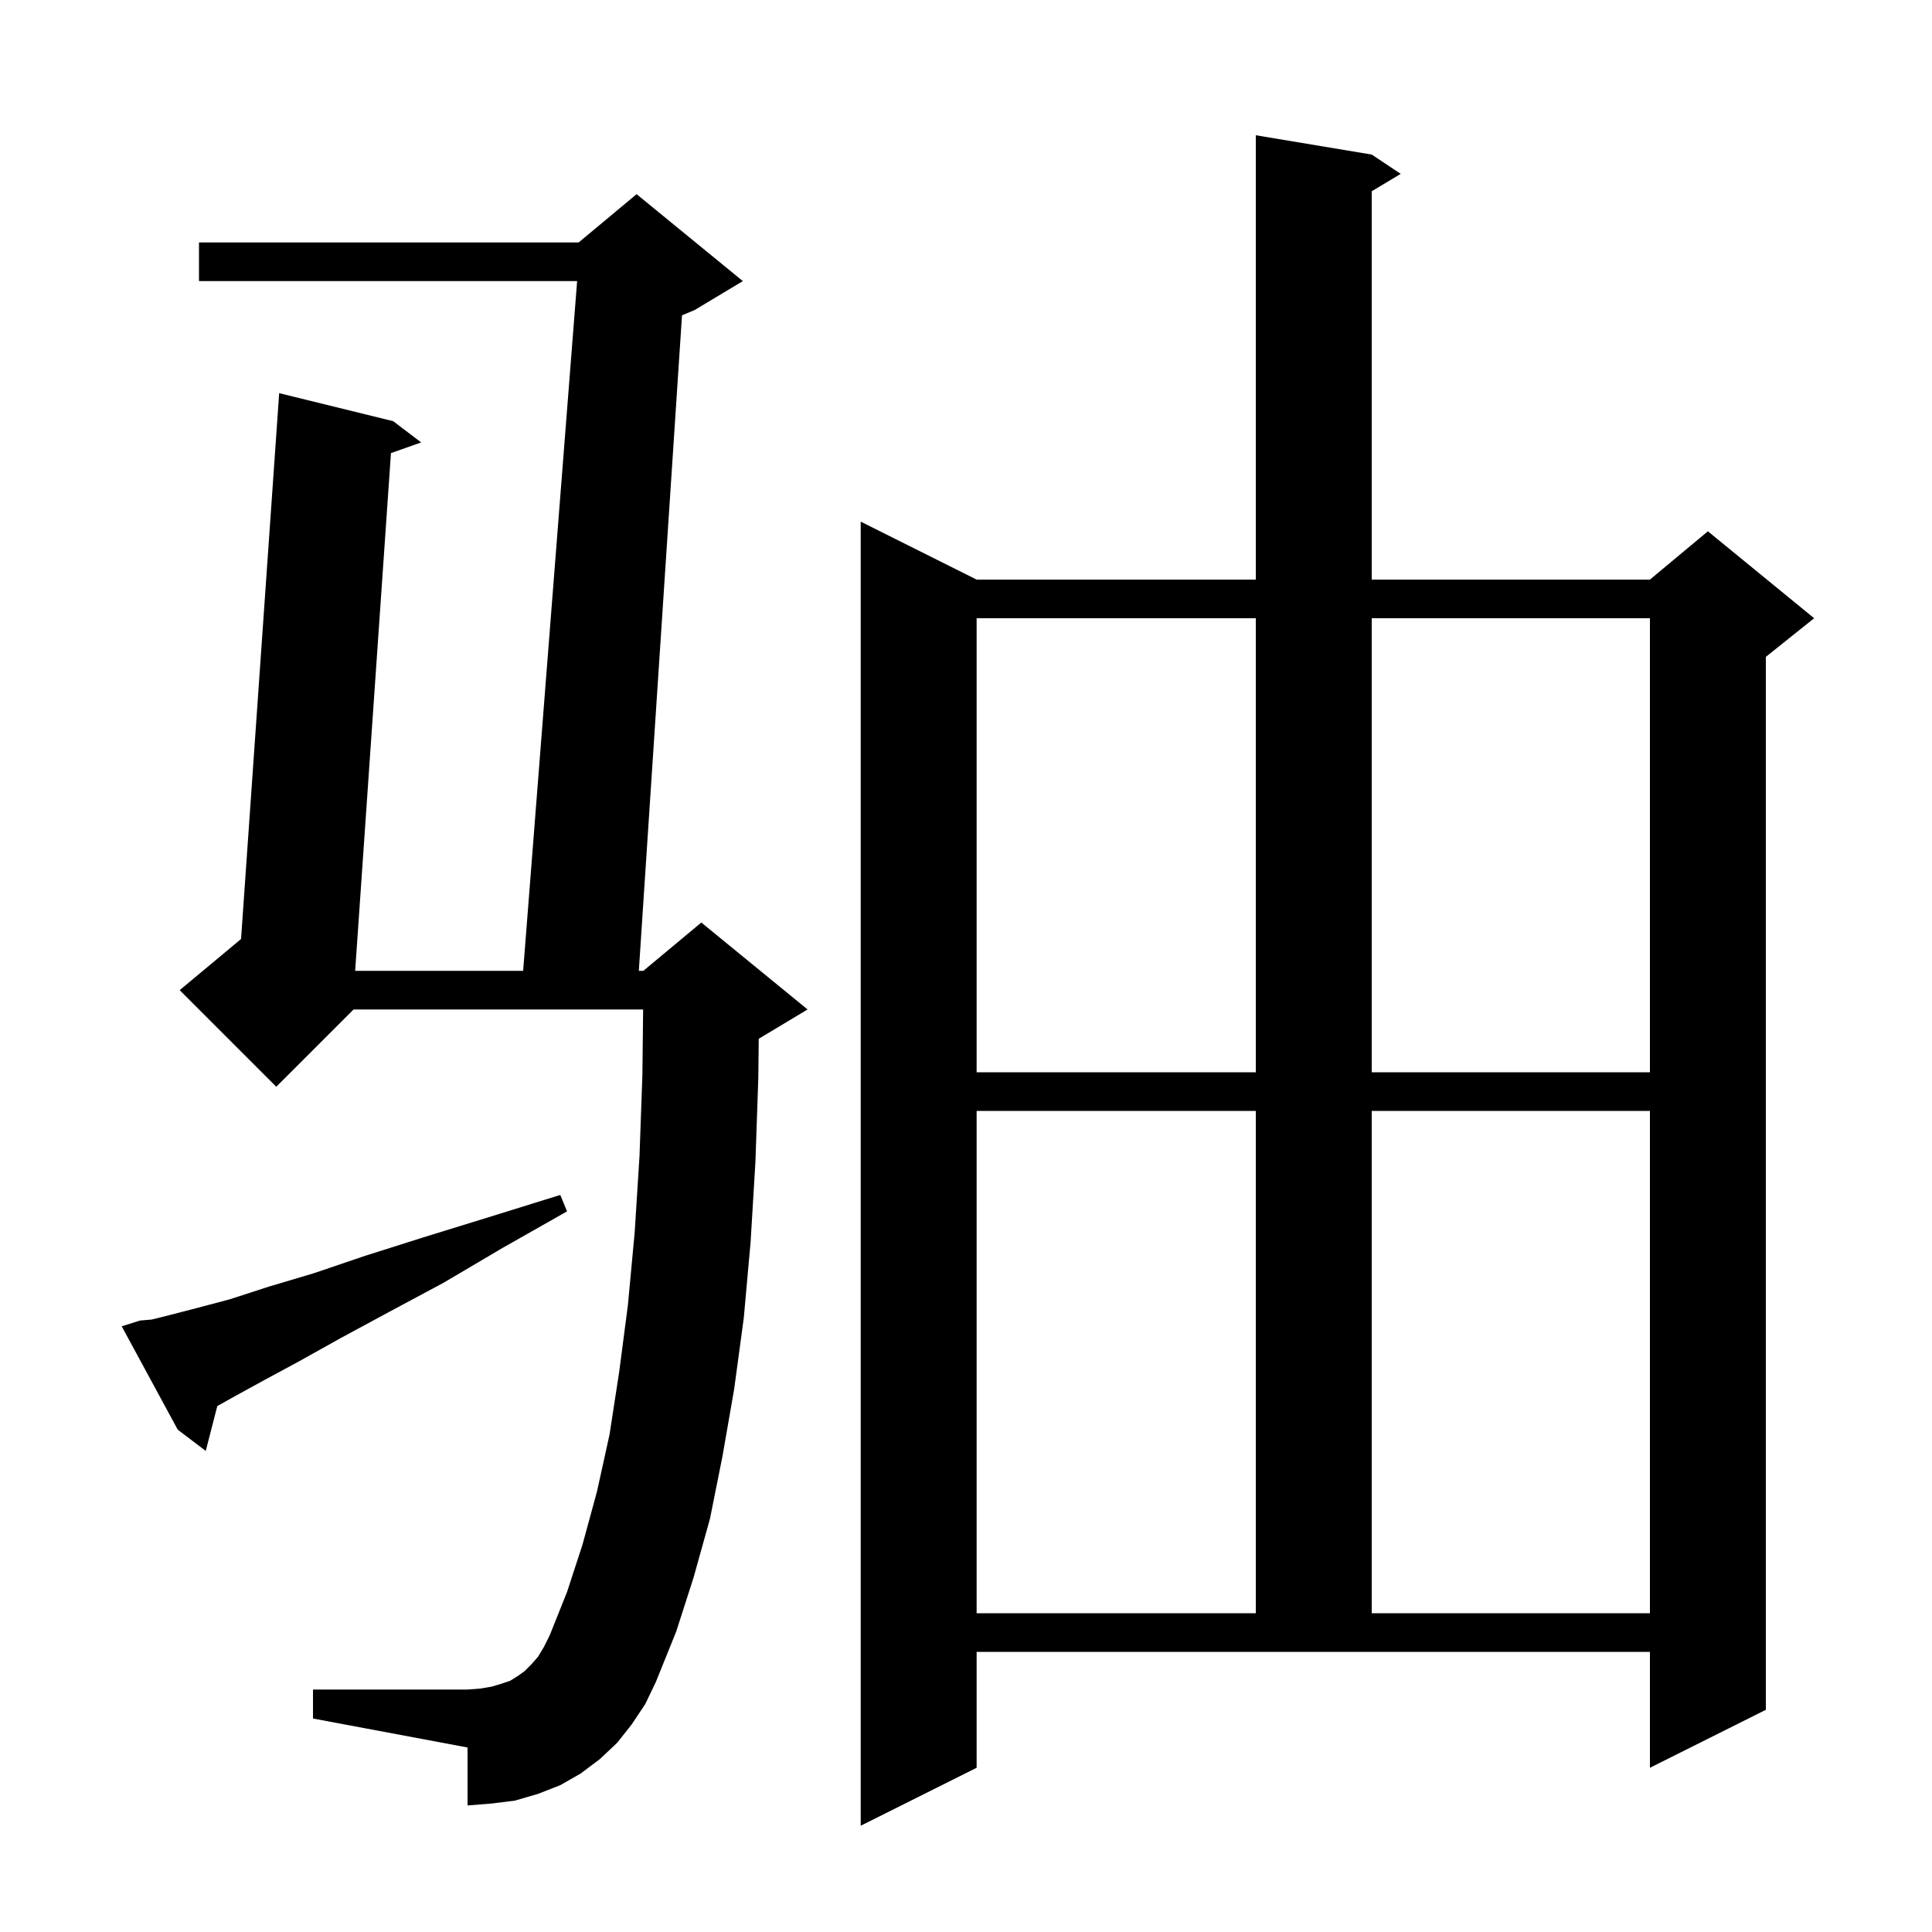
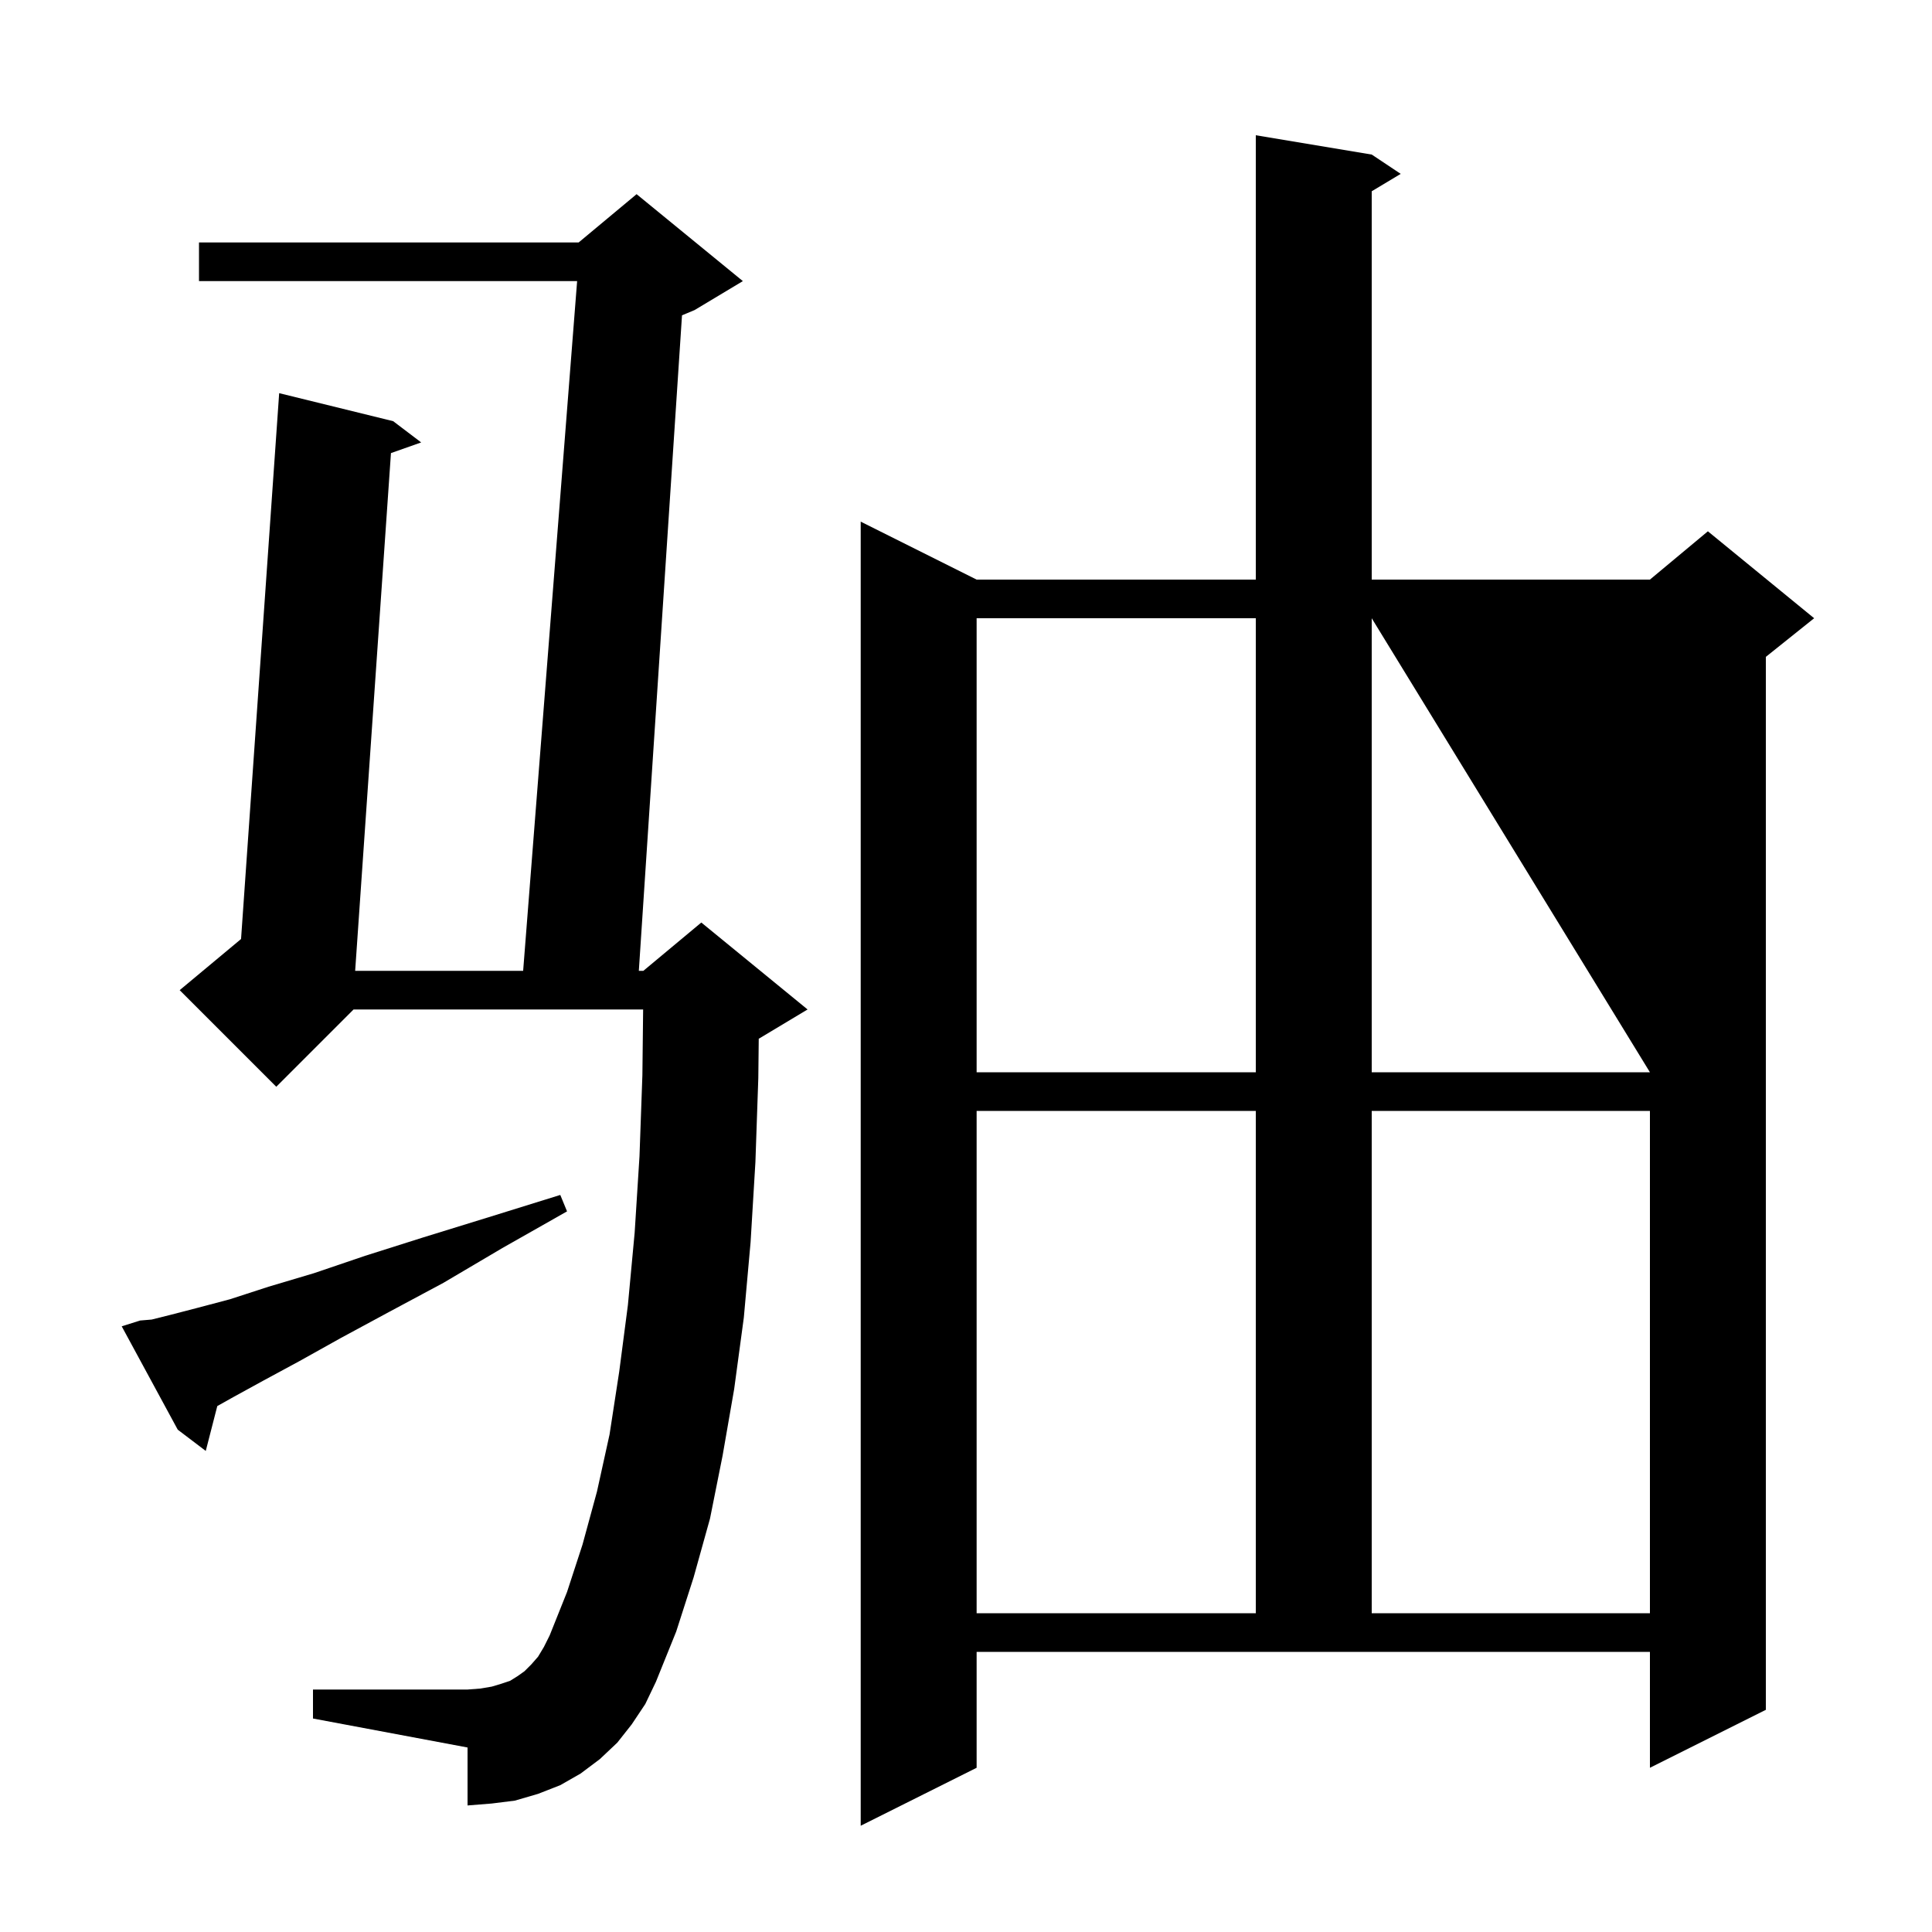
<svg xmlns="http://www.w3.org/2000/svg" version="1.1" baseProfile="full" viewBox="0 0 200 200" width="200" height="200">
  <g fill="currentColor">
-     <path d="M 101.1 183.0 L 89.1 189.0 L 89.1 54.0 L 101.1 60.0 L 130.0 60.0 L 130.0 14.0 L 142.0 16.0 L 145.0 18.0 L 142.0 19.8 L 142.0 60.0 L 170.8 60.0 L 176.8 55.0 L 187.8 64.0 L 182.8 68.0 L 182.8 177.0 L 170.8 183.0 L 170.8 171.0 L 101.1 171.0 Z M 65.4 178.5 L 63.9 180.4 L 62.1 182.1 L 60.1 183.6 L 58.0 184.8 L 55.7 185.7 L 53.3 186.4 L 50.9 186.7 L 48.4 186.9 L 48.4 180.9 L 32.4 177.9 L 32.4 174.9 L 48.4 174.9 L 49.7 174.8 L 50.9 174.6 L 51.9 174.3 L 52.8 174.0 L 53.6 173.5 L 54.3 173.0 L 55.0 172.3 L 55.7 171.5 L 56.3 170.5 L 56.9 169.3 L 58.7 164.8 L 60.3 159.9 L 61.8 154.4 L 63.1 148.5 L 64.1 142.0 L 65.0 135.1 L 65.7 127.6 L 66.2 119.7 L 66.5 111.3 L 66.577 104.5 L 36.6 104.5 L 28.6 112.5 L 18.6 102.5 L 24.954 97.205 L 28.9 40.7 L 40.7 43.6 L 43.6 45.8 L 40.472 46.904 L 36.766 100.5 L 54.156 100.5 L 59.744 29.1 L 20.6 29.1 L 20.6 25.1 L 59.9 25.1 L 65.9 20.1 L 76.9 29.1 L 71.9 32.1 L 70.601 32.641 L 66.132 100.5 L 66.6 100.5 L 72.6 95.5 L 83.6 104.5 L 78.6 107.5 L 78.545 107.523 L 78.5 111.6 L 78.2 120.3 L 77.7 128.6 L 77.0 136.4 L 76.0 143.8 L 74.8 150.7 L 73.5 157.2 L 71.8 163.3 L 70.0 168.9 L 67.9 174.1 L 66.8 176.4 Z M 101.1 115.0 L 101.1 167.0 L 130.0 167.0 L 130.0 115.0 Z M 142.0 115.0 L 142.0 167.0 L 170.8 167.0 L 170.8 115.0 Z M 14.5 136.7 L 15.7 136.6 L 17.7 136.1 L 20.4 135.4 L 23.8 134.5 L 27.8 133.2 L 32.5 131.8 L 37.8 130.0 L 43.8 128.1 L 50.6 126.0 L 58.0 123.7 L 58.7 125.4 L 52.0 129.2 L 45.9 132.8 L 40.3 135.8 L 35.3 138.5 L 31.0 140.9 L 27.3 142.9 L 24.2 144.6 L 22.494 145.555 L 21.3 150.2 L 18.4 148.0 L 12.6 137.3 Z M 101.1 64.0 L 101.1 111.0 L 130.0 111.0 L 130.0 64.0 Z M 142.0 64.0 L 142.0 111.0 L 170.8 111.0 L 170.8 64.0 Z " />
+     <path d="M 101.1 183.0 L 89.1 189.0 L 89.1 54.0 L 101.1 60.0 L 130.0 60.0 L 130.0 14.0 L 142.0 16.0 L 145.0 18.0 L 142.0 19.8 L 142.0 60.0 L 170.8 60.0 L 176.8 55.0 L 187.8 64.0 L 182.8 68.0 L 182.8 177.0 L 170.8 183.0 L 170.8 171.0 L 101.1 171.0 Z M 65.4 178.5 L 63.9 180.4 L 62.1 182.1 L 60.1 183.6 L 58.0 184.8 L 55.7 185.7 L 53.3 186.4 L 50.9 186.7 L 48.4 186.9 L 48.4 180.9 L 32.4 177.9 L 32.4 174.9 L 48.4 174.9 L 49.7 174.8 L 50.9 174.6 L 51.9 174.3 L 52.8 174.0 L 53.6 173.5 L 54.3 173.0 L 55.0 172.3 L 55.7 171.5 L 56.3 170.5 L 56.9 169.3 L 58.7 164.8 L 60.3 159.9 L 61.8 154.4 L 63.1 148.5 L 64.1 142.0 L 65.0 135.1 L 65.7 127.6 L 66.2 119.7 L 66.5 111.3 L 66.577 104.5 L 36.6 104.5 L 28.6 112.5 L 18.6 102.5 L 24.954 97.205 L 28.9 40.7 L 40.7 43.6 L 43.6 45.8 L 40.472 46.904 L 36.766 100.5 L 54.156 100.5 L 59.744 29.1 L 20.6 29.1 L 20.6 25.1 L 59.9 25.1 L 65.9 20.1 L 76.9 29.1 L 71.9 32.1 L 70.601 32.641 L 66.132 100.5 L 66.6 100.5 L 72.6 95.5 L 83.6 104.5 L 78.6 107.5 L 78.545 107.523 L 78.5 111.6 L 78.2 120.3 L 77.7 128.6 L 77.0 136.4 L 76.0 143.8 L 74.8 150.7 L 73.5 157.2 L 71.8 163.3 L 70.0 168.9 L 67.9 174.1 L 66.8 176.4 Z M 101.1 115.0 L 101.1 167.0 L 130.0 167.0 L 130.0 115.0 Z M 142.0 115.0 L 142.0 167.0 L 170.8 167.0 L 170.8 115.0 Z M 14.5 136.7 L 15.7 136.6 L 17.7 136.1 L 20.4 135.4 L 23.8 134.5 L 27.8 133.2 L 32.5 131.8 L 37.8 130.0 L 43.8 128.1 L 50.6 126.0 L 58.0 123.7 L 58.7 125.4 L 52.0 129.2 L 45.9 132.8 L 40.3 135.8 L 35.3 138.5 L 31.0 140.9 L 27.3 142.9 L 24.2 144.6 L 22.494 145.555 L 21.3 150.2 L 18.4 148.0 L 12.6 137.3 Z M 101.1 64.0 L 101.1 111.0 L 130.0 111.0 L 130.0 64.0 Z M 142.0 64.0 L 142.0 111.0 L 170.8 111.0 Z " />
  </g>
</svg>